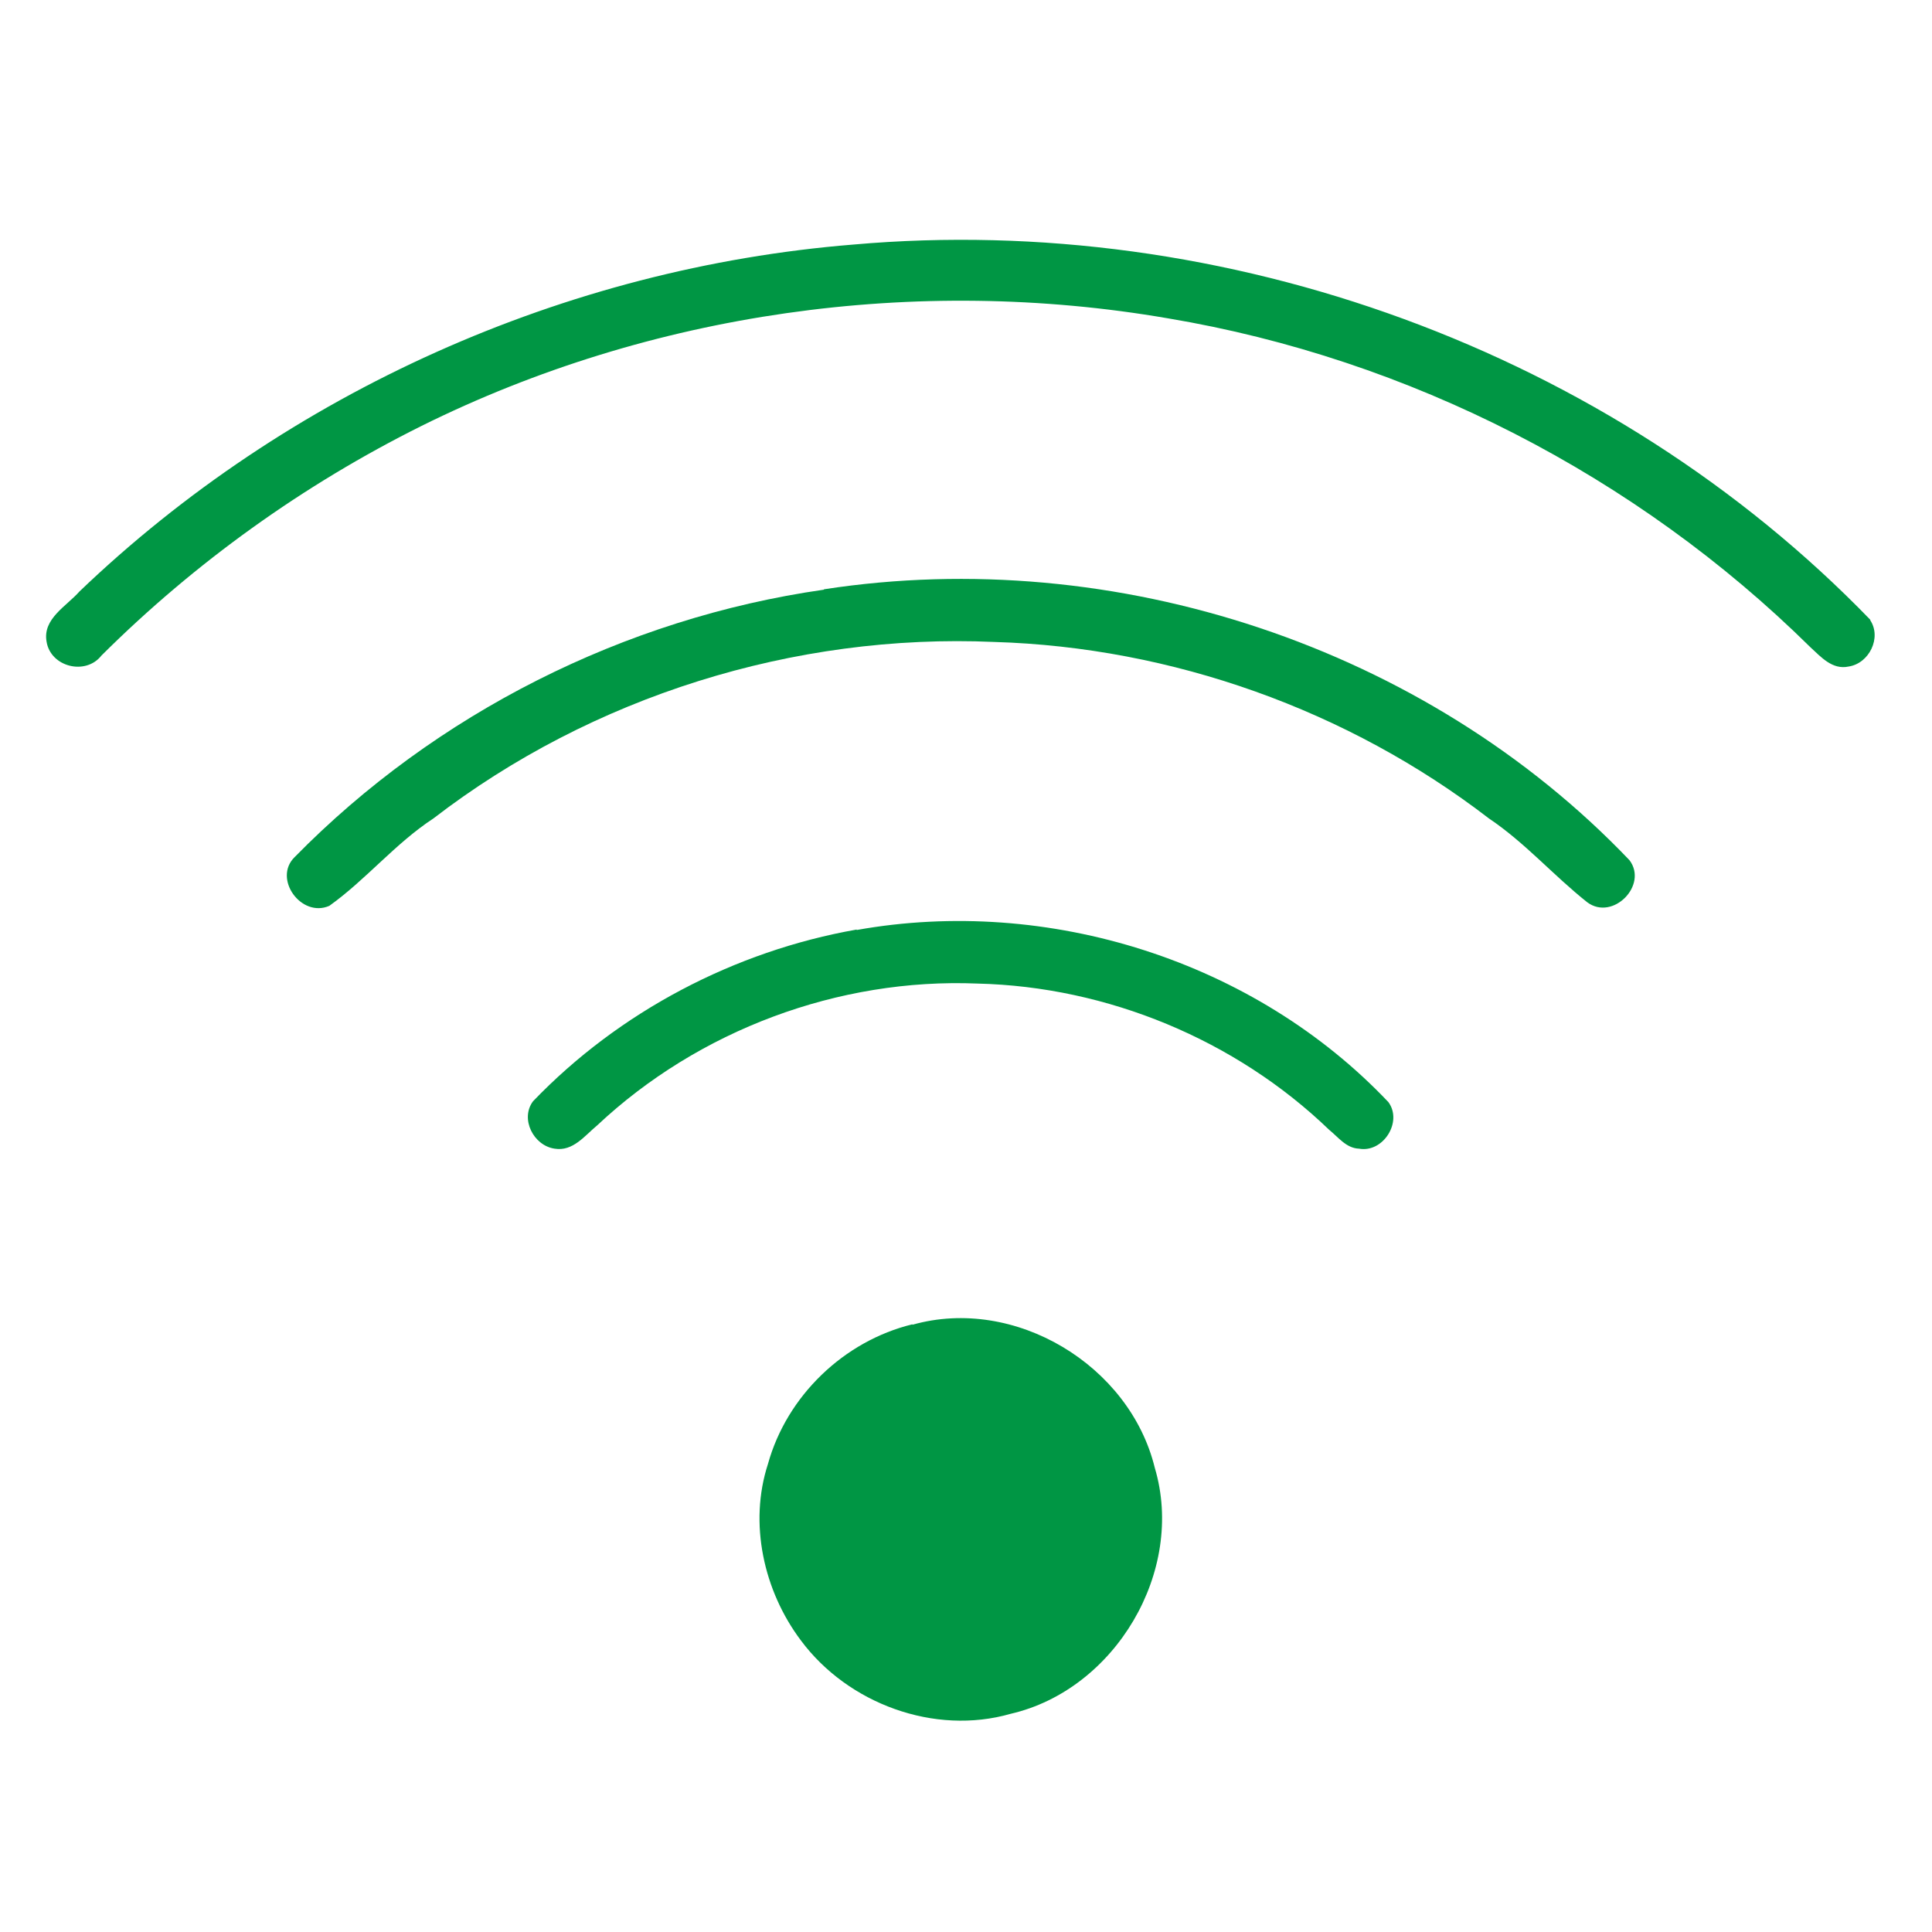
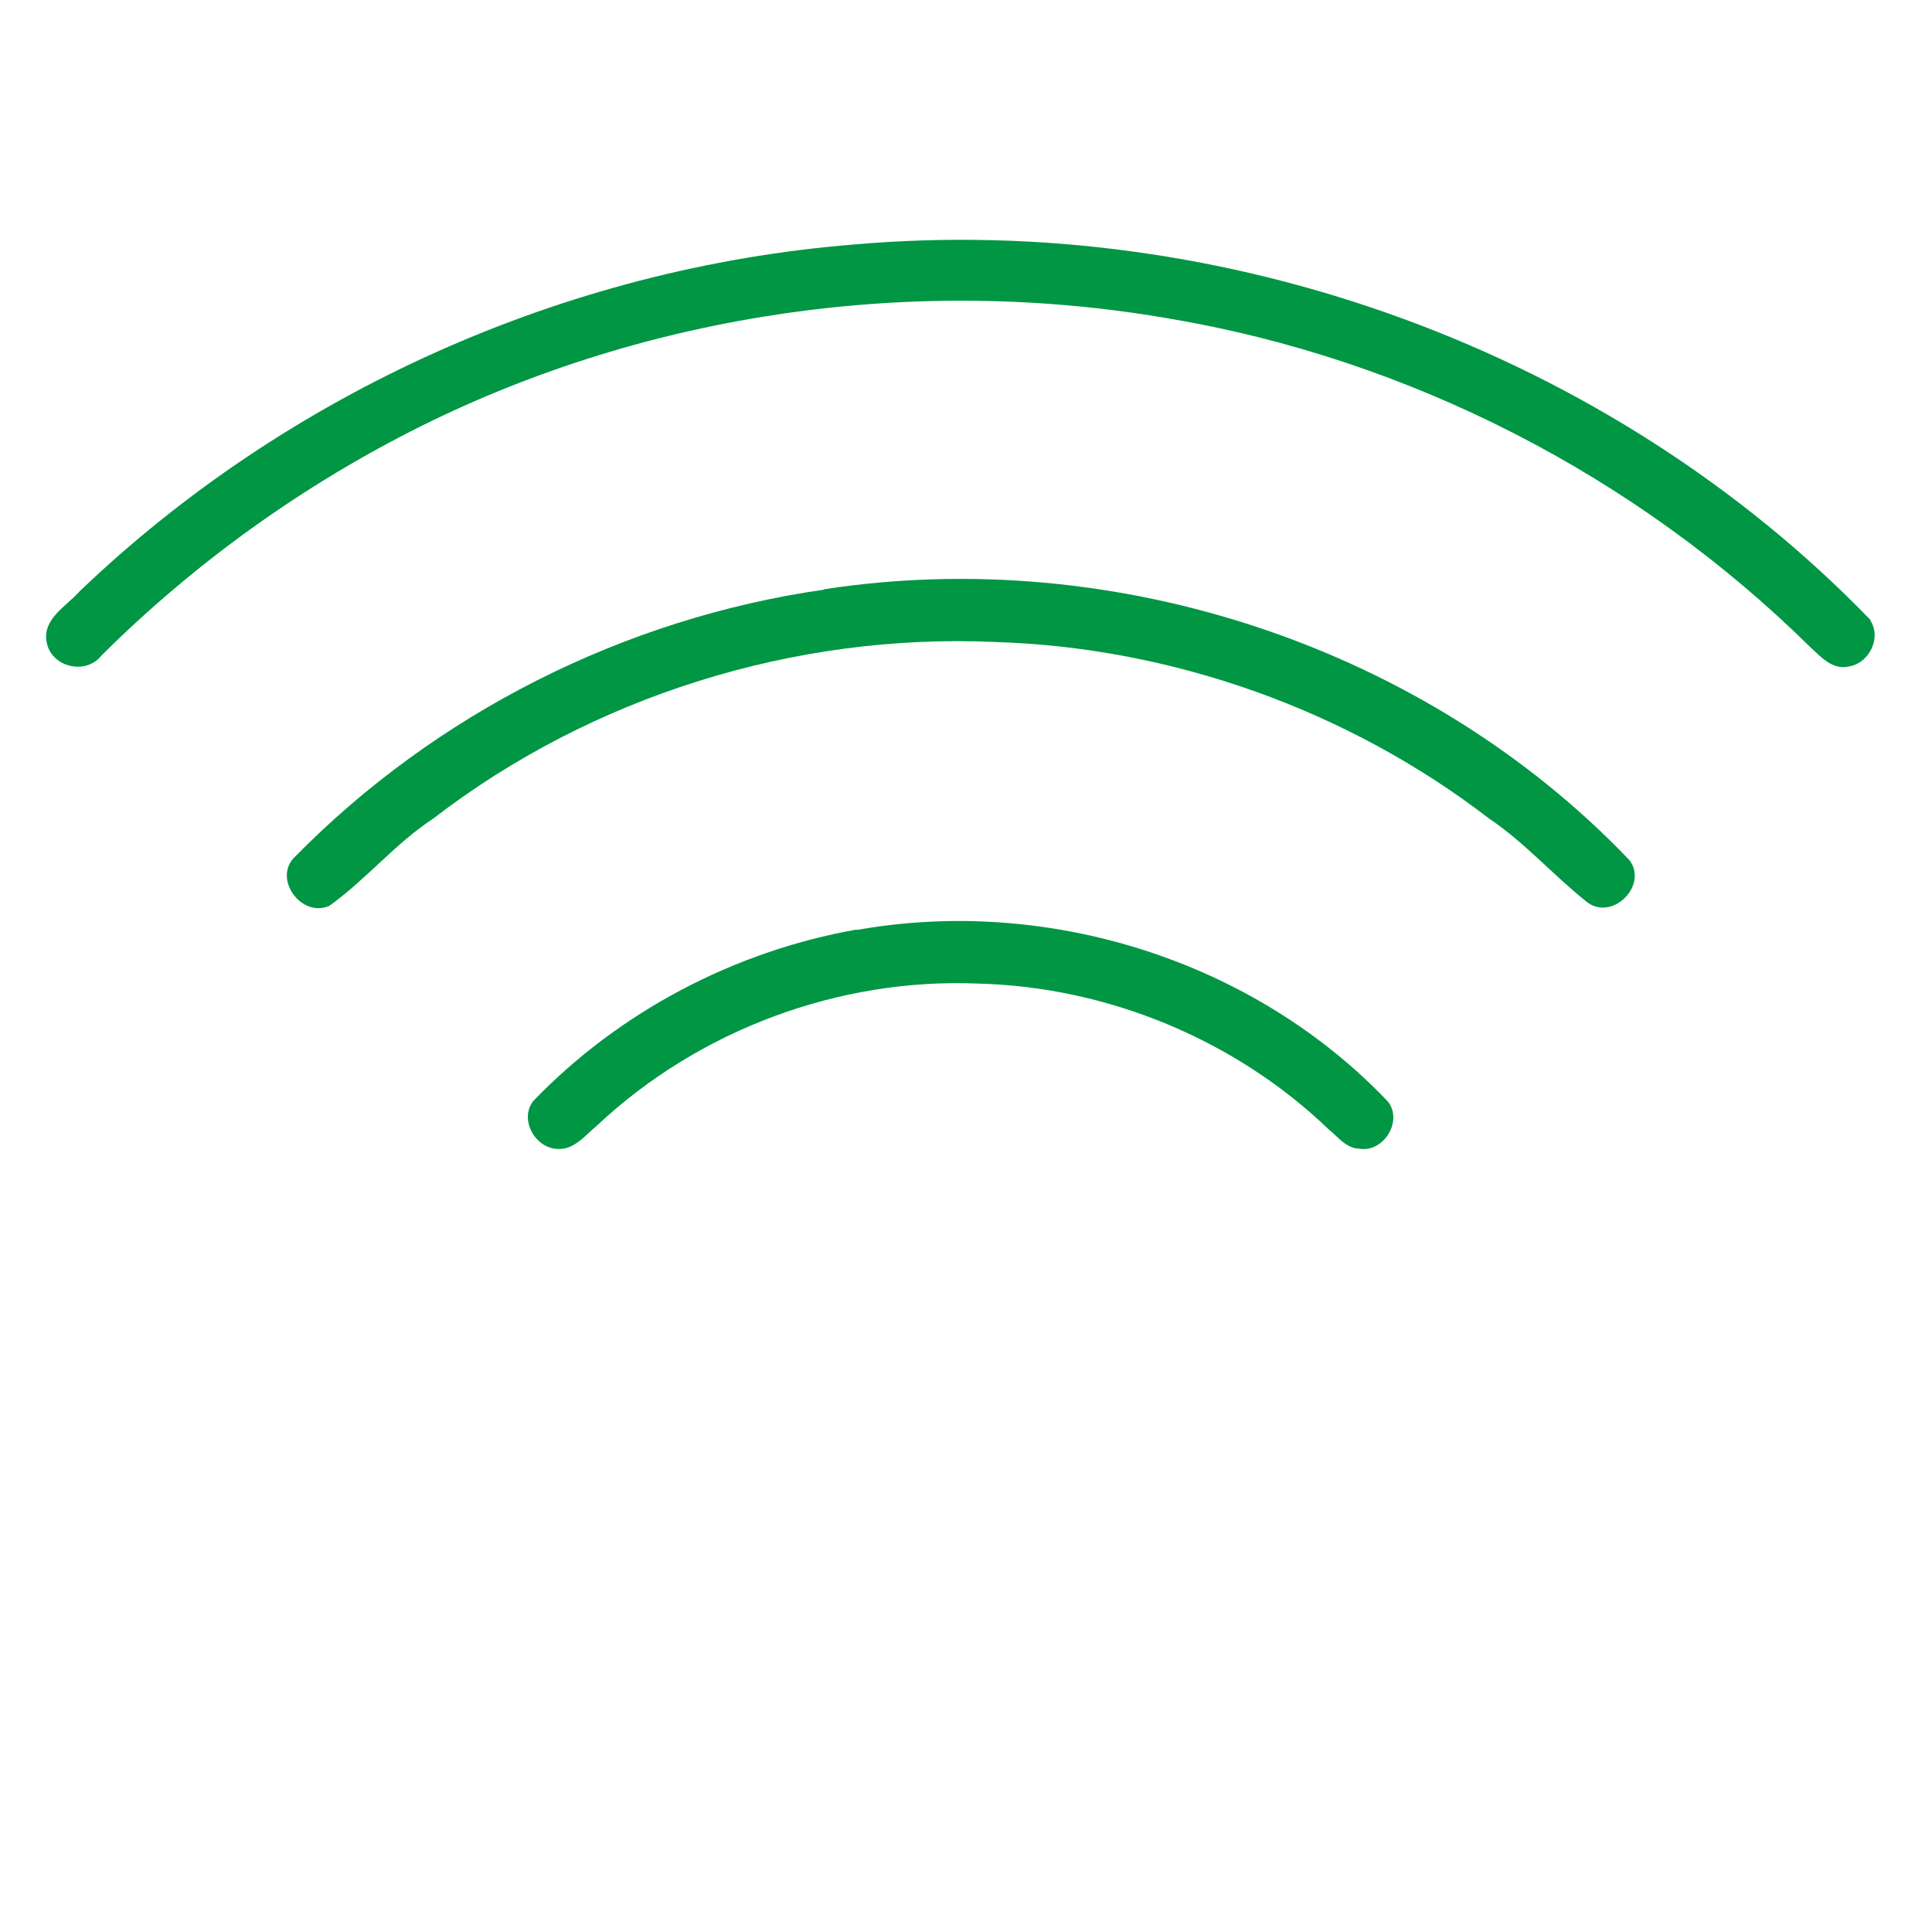
<svg xmlns="http://www.w3.org/2000/svg" id="Camada_1" version="1.1" viewBox="0 0 440 440">
  <defs>
    <style>
      .st0 {
        fill: none;
      }

      .st1 {
        fill: #009644;
      }

      .st2 {
        clip-path: url(#clippath);
      }
    </style>
    <clipPath id="clippath">
      <rect class="st0" x="9.6" y="48.2" width="420.9" height="113.3" />
    </clipPath>
  </defs>
  <g class="st2">
    <path class="st1" d="M426,141.2c-59.3-61.3-146.9-93-231.7-85.5-65.5,5.3-128.8,33.6-176.2,79-3,3.4-8.4,6.2-7.5,11.4.9,5.8,8.9,7.8,12.5,3.2,21.3-21.2,46-38.9,72.9-52.3,52.2-25.9,112.6-34.4,170-24.5,54.9,9.2,106.7,35.8,146.3,74.9,2.4,2.2,5,5.2,8.7,4.4,4.7-.7,7.6-6.6,4.9-10.6Z" />
  </g>
  <path class="st1" d="M187.6,134.3c-45.4,6.5-88.4,28.2-120.5,60.9-5,4.9,1.5,13.9,7.9,11.1,8.4-6,15-14.2,23.7-19.9,36.1-27.8,82.2-42.2,127.7-40.2,40.5,1.2,80.6,15.5,112.7,40.2,8.2,5.5,14.7,13,22.4,19.1,5.8,4.3,13.9-3.9,9.6-9.6-46.4-48.6-117.1-71.9-183.4-61.7Z" />
  <path class="st1" d="M195.1,211.7c-27.8,4.9-54.1,18.7-73.7,39.1-3,4,.1,10.1,4.9,10.8,4.2.7,6.9-3,9.7-5.3,23.1-21.7,55-33.6,86.6-32.3,29.6.7,58.8,12.8,80.1,33.3,2.1,1.7,3.9,4.2,6.8,4.3,5.5,1,10-6.1,6.7-10.6-30.5-32.2-77.5-47-121.1-39.2Z" />
-   <path class="st1" d="M207.8,301.6c-15.6,3.8-28.6,16.3-32.9,31.8-4.4,13.5-1,28.9,7.5,40.2,10.7,14.4,30.4,21.7,47.8,16.7,23.8-5.5,39.8-32.5,32.8-56-5.7-23.4-31.9-39.2-55.2-32.6Z" />
</svg>